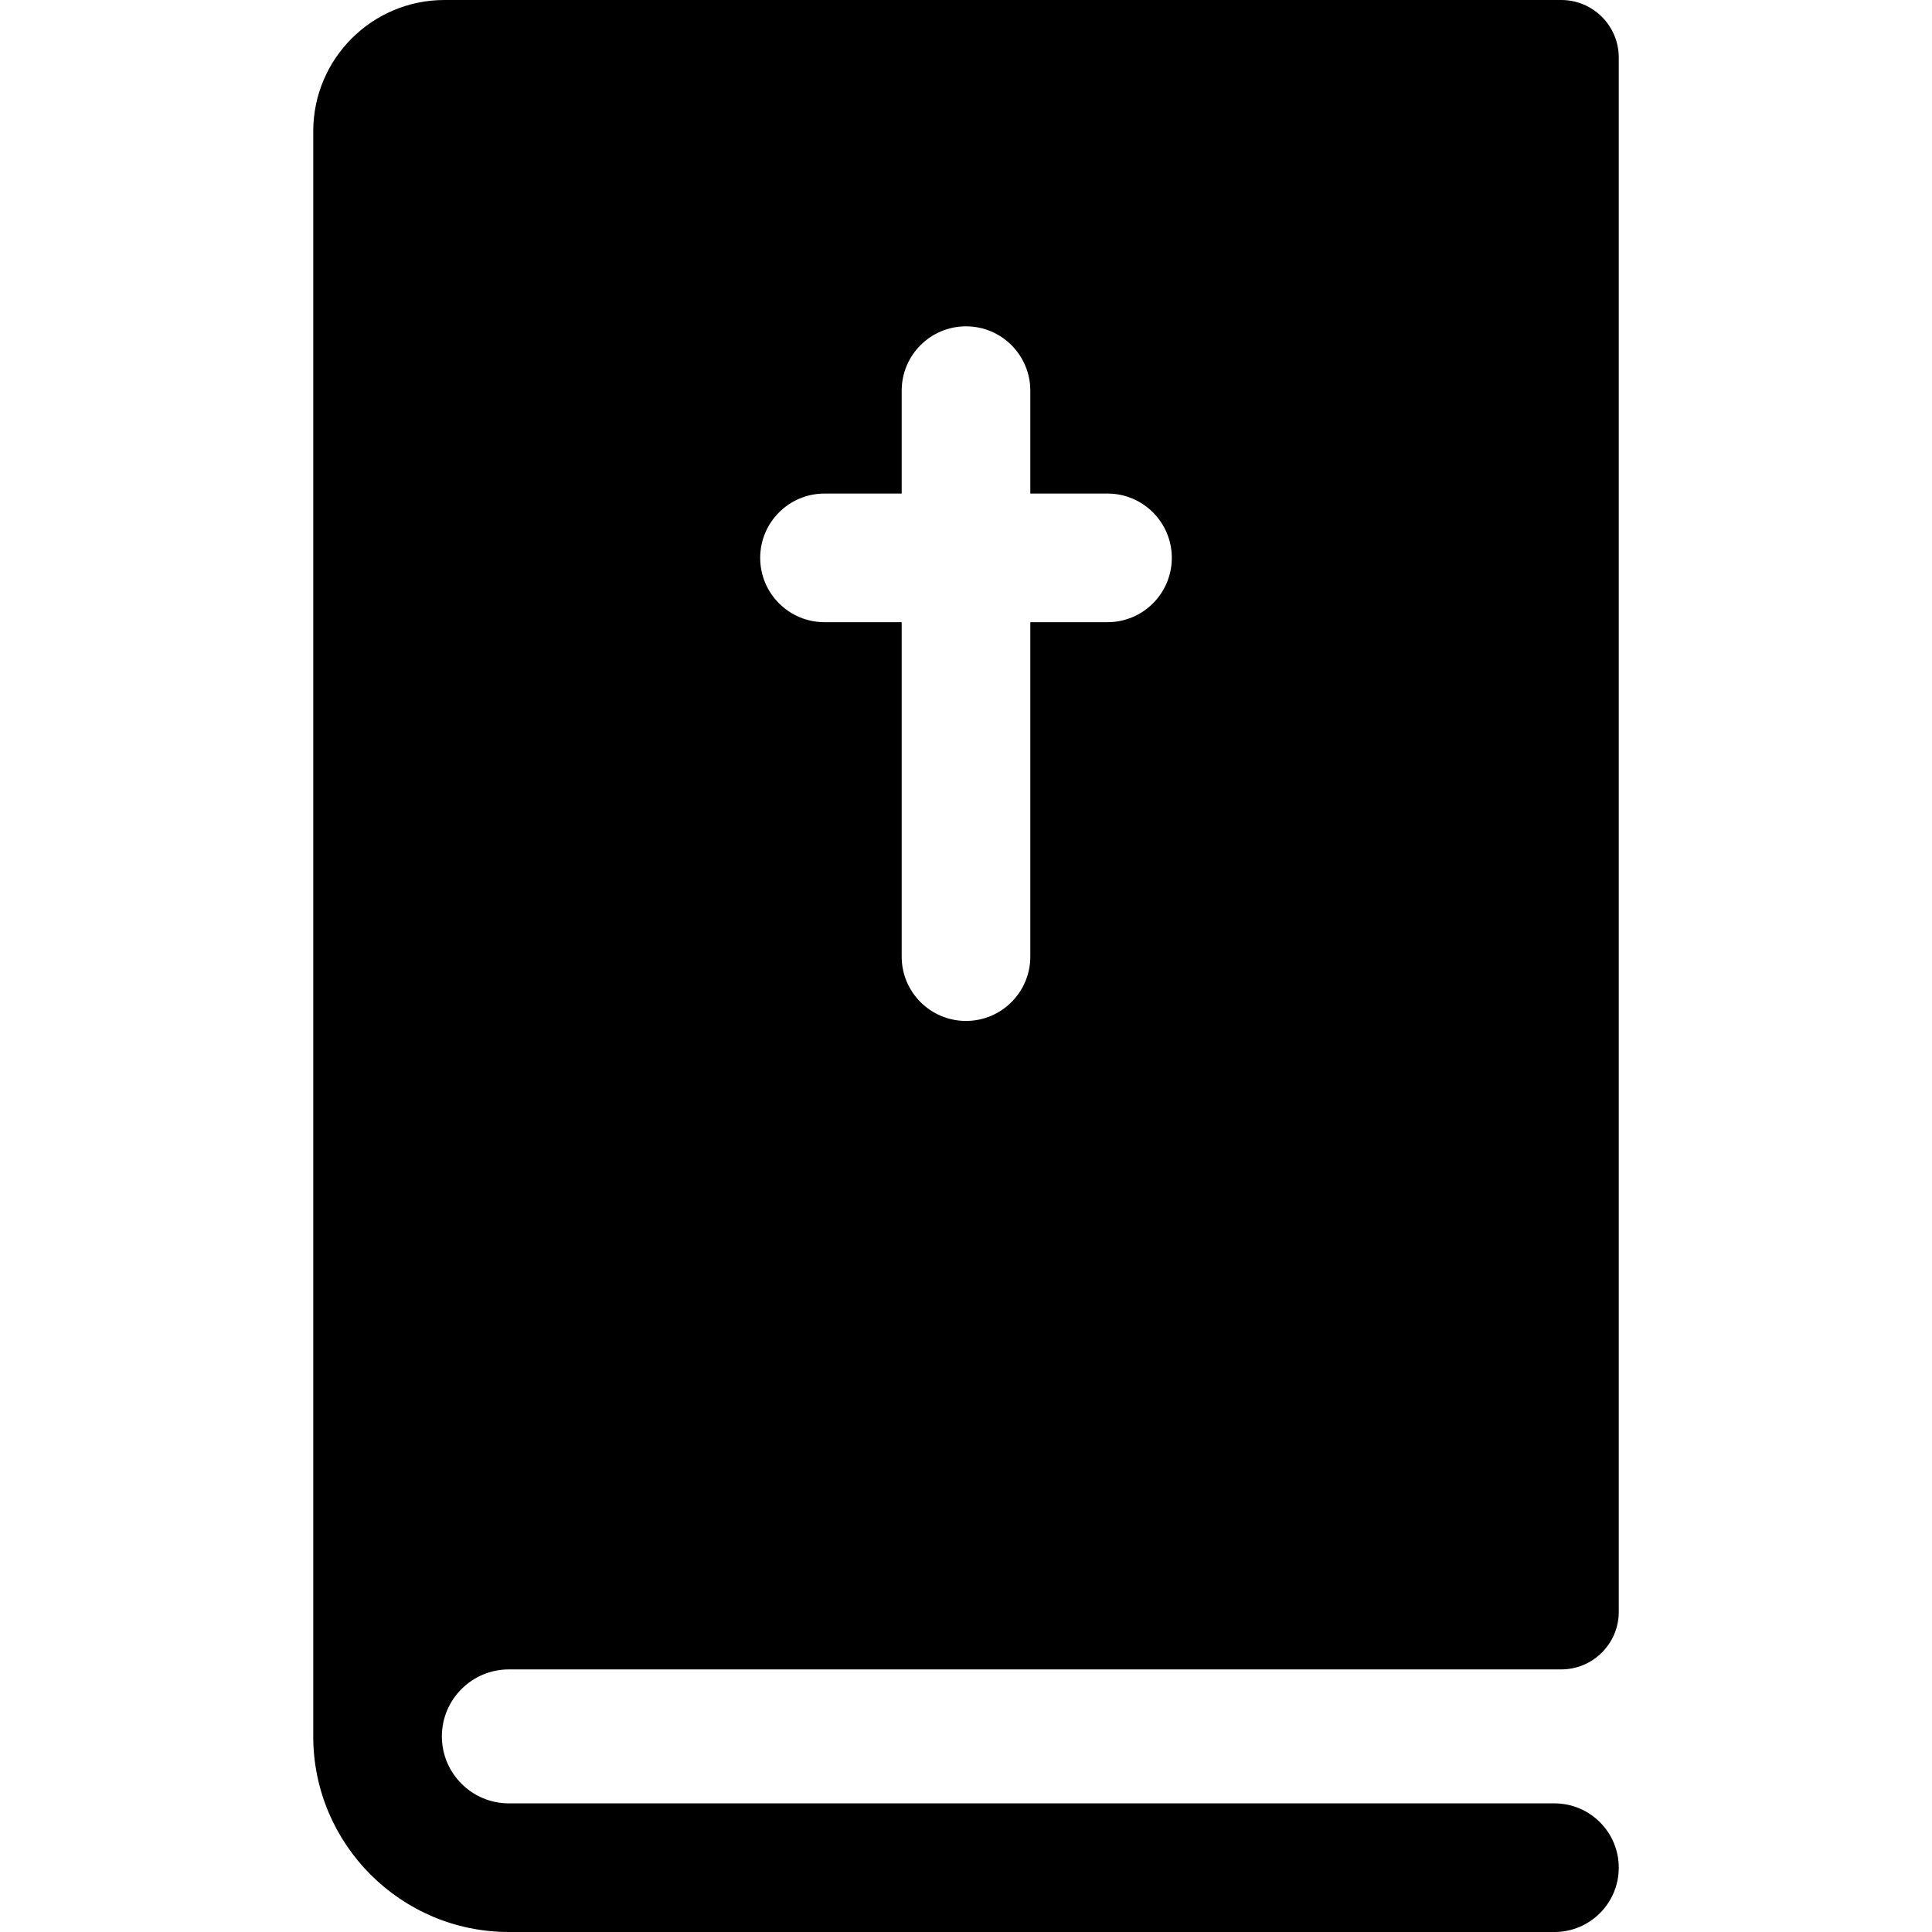
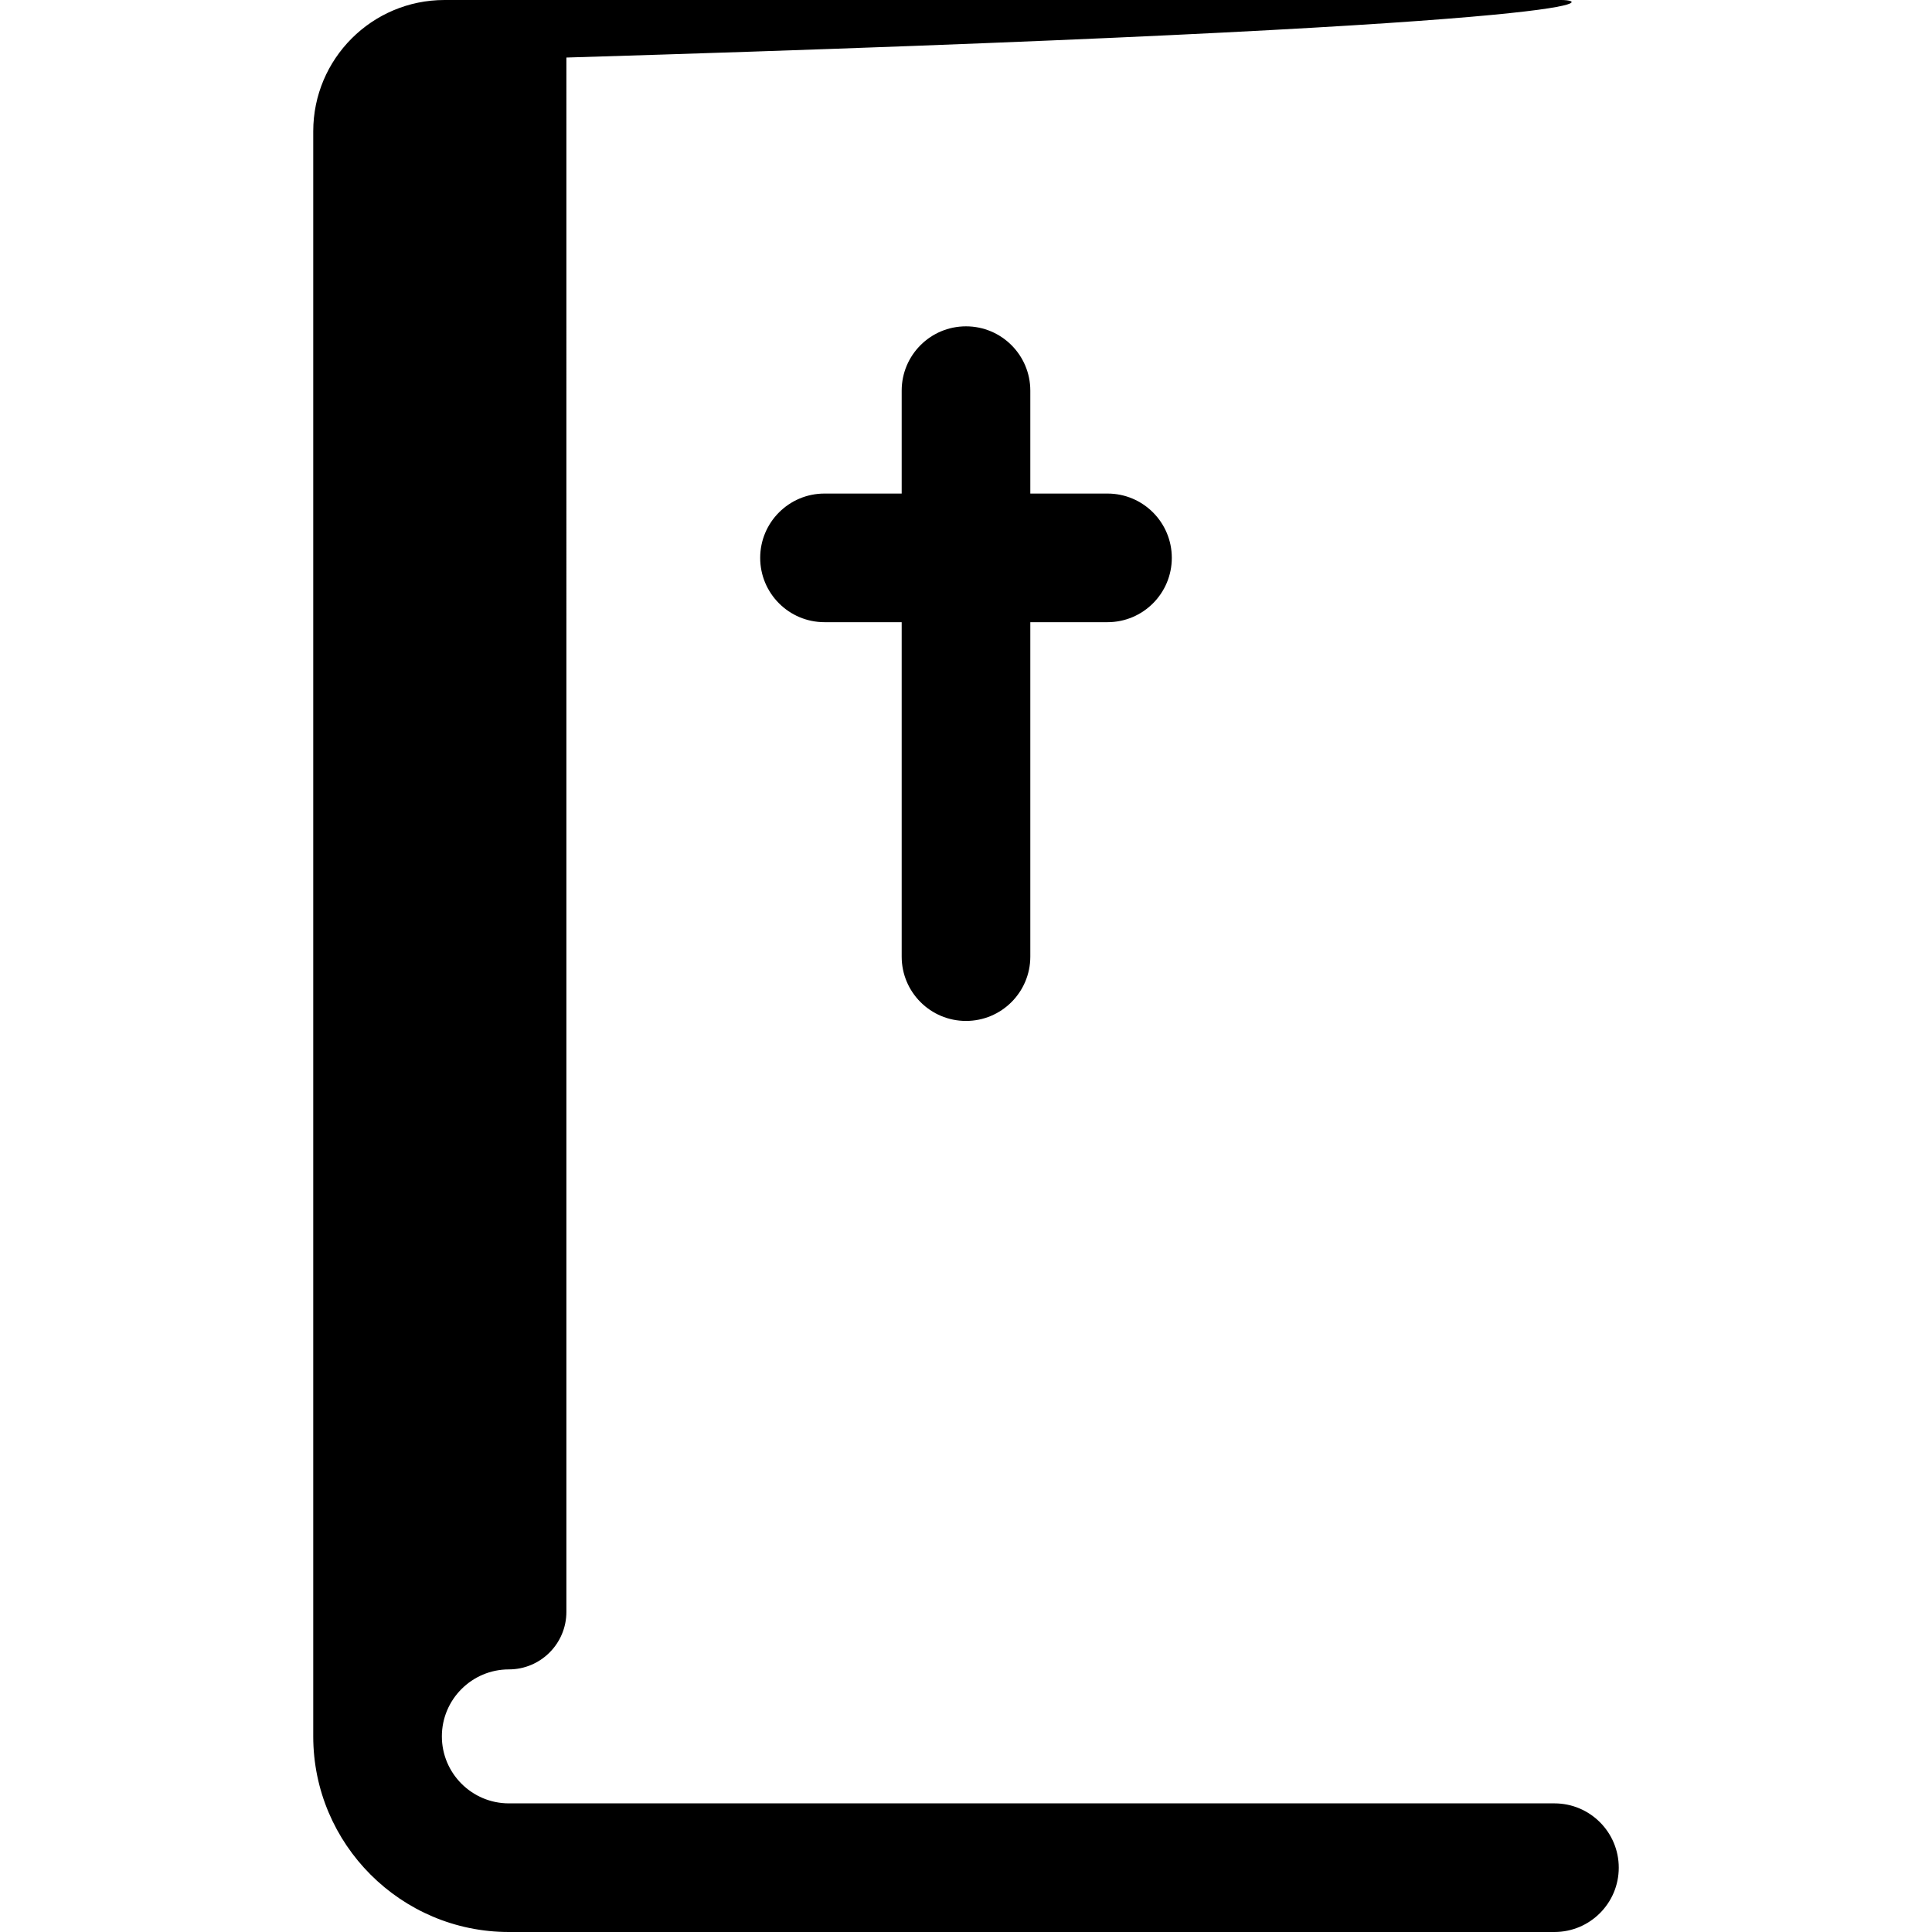
<svg xmlns="http://www.w3.org/2000/svg" fill="#000000" height="800px" width="800px" version="1.1" id="Layer_1" viewBox="0 0 512.001 512.001" xml:space="preserve">
  <g>
    <g>
-       <path d="M134.851,442.409c8.035,0,270.939,0,278.89,0c8.422,0,15.249-6.827,15.249-15.249V15.249    C428.989,6.828,422.162,0,413.74,0H117.808C98.59,0,83.012,15.578,83.012,34.796c0,33.579,0,412.172,0,425.365    c0,28.584,23.255,51.84,51.839,51.84h277.093c9.413,0,17.044-7.631,17.044-17.044c0-9.413-7.631-17.044-17.044-17.044H134.851    c-9.788,0-17.751-7.963-17.751-17.752S125.063,442.409,134.851,442.409z M218.502,130.798h20.454v-27.272    c0-9.413,7.631-17.044,17.044-17.044c9.413,0,17.044,7.631,17.044,17.044v27.272h20.454c9.413,0,17.044,7.631,17.044,17.044    s-7.631,17.044-17.044,17.044h-20.454v88.63c0,9.413-7.631,17.044-17.044,17.044c-9.413,0-17.044-7.631-17.044-17.044v-88.63    h-20.454c-9.413,0-17.044-7.631-17.044-17.044S209.089,130.798,218.502,130.798z" />
+       <path d="M134.851,442.409c8.422,0,15.249-6.827,15.249-15.249V15.249    C428.989,6.828,422.162,0,413.74,0H117.808C98.59,0,83.012,15.578,83.012,34.796c0,33.579,0,412.172,0,425.365    c0,28.584,23.255,51.84,51.839,51.84h277.093c9.413,0,17.044-7.631,17.044-17.044c0-9.413-7.631-17.044-17.044-17.044H134.851    c-9.788,0-17.751-7.963-17.751-17.752S125.063,442.409,134.851,442.409z M218.502,130.798h20.454v-27.272    c0-9.413,7.631-17.044,17.044-17.044c9.413,0,17.044,7.631,17.044,17.044v27.272h20.454c9.413,0,17.044,7.631,17.044,17.044    s-7.631,17.044-17.044,17.044h-20.454v88.63c0,9.413-7.631,17.044-17.044,17.044c-9.413,0-17.044-7.631-17.044-17.044v-88.63    h-20.454c-9.413,0-17.044-7.631-17.044-17.044S209.089,130.798,218.502,130.798z" />
    </g>
  </g>
</svg>